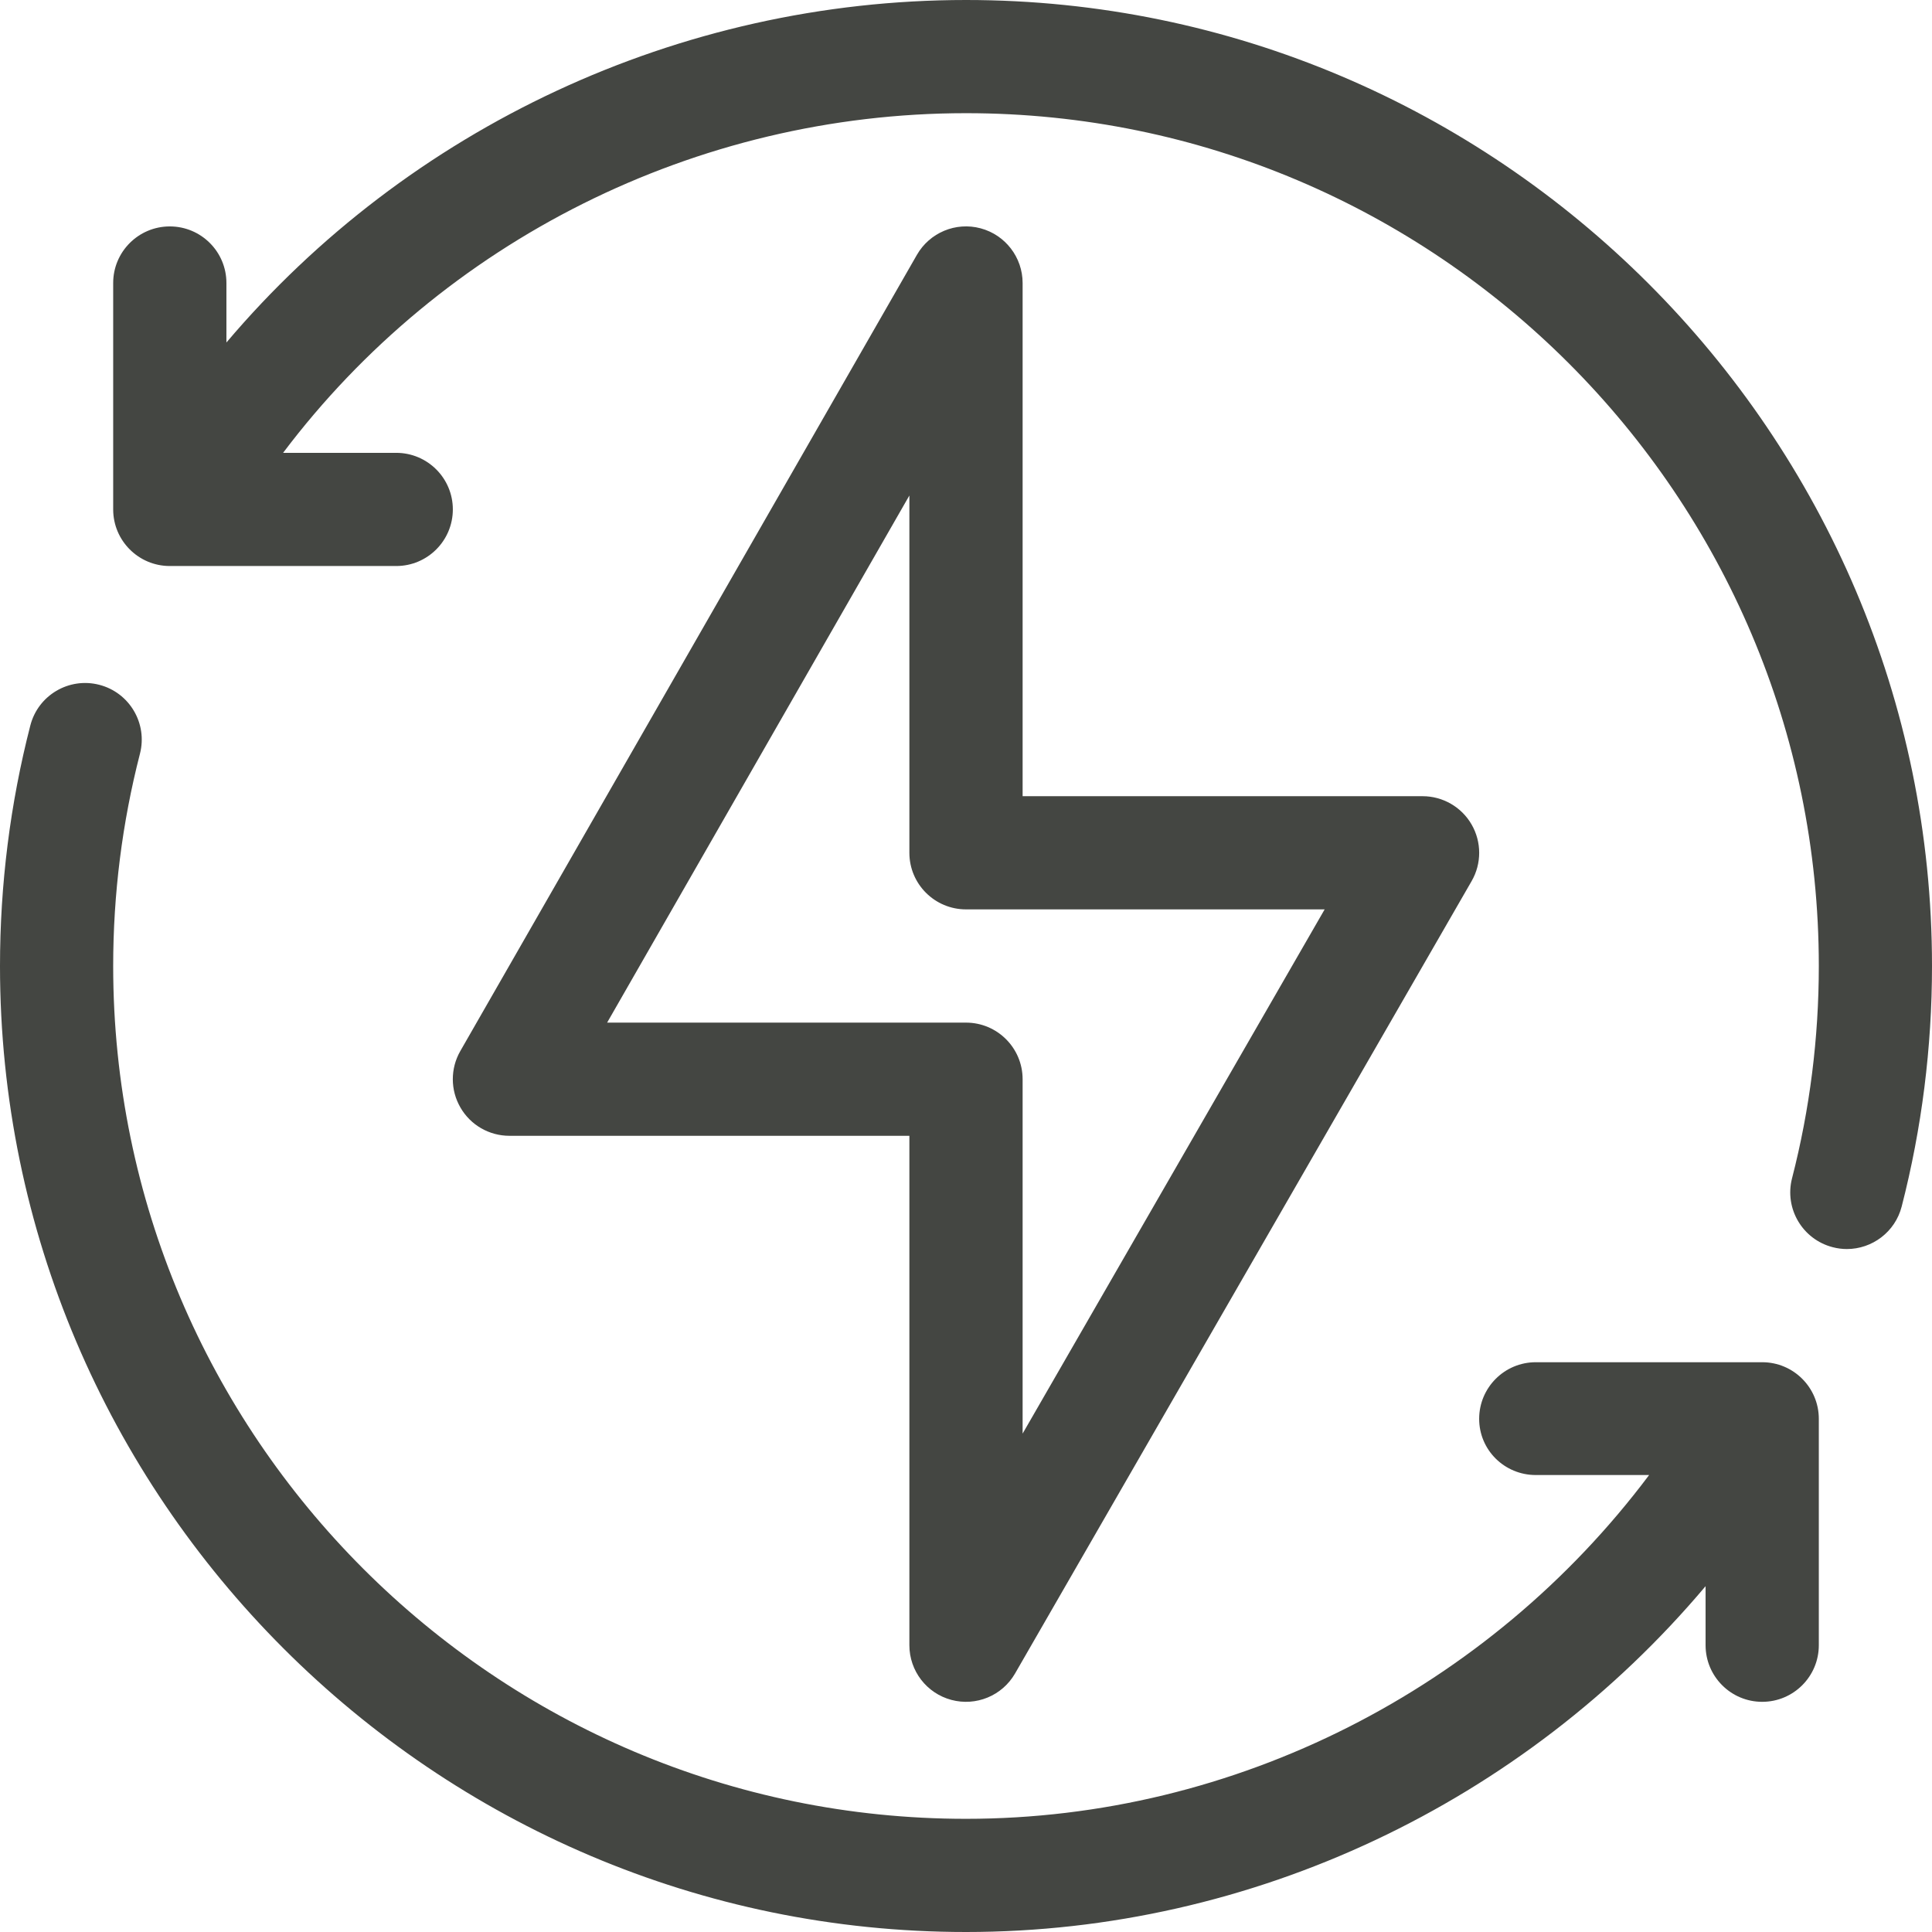
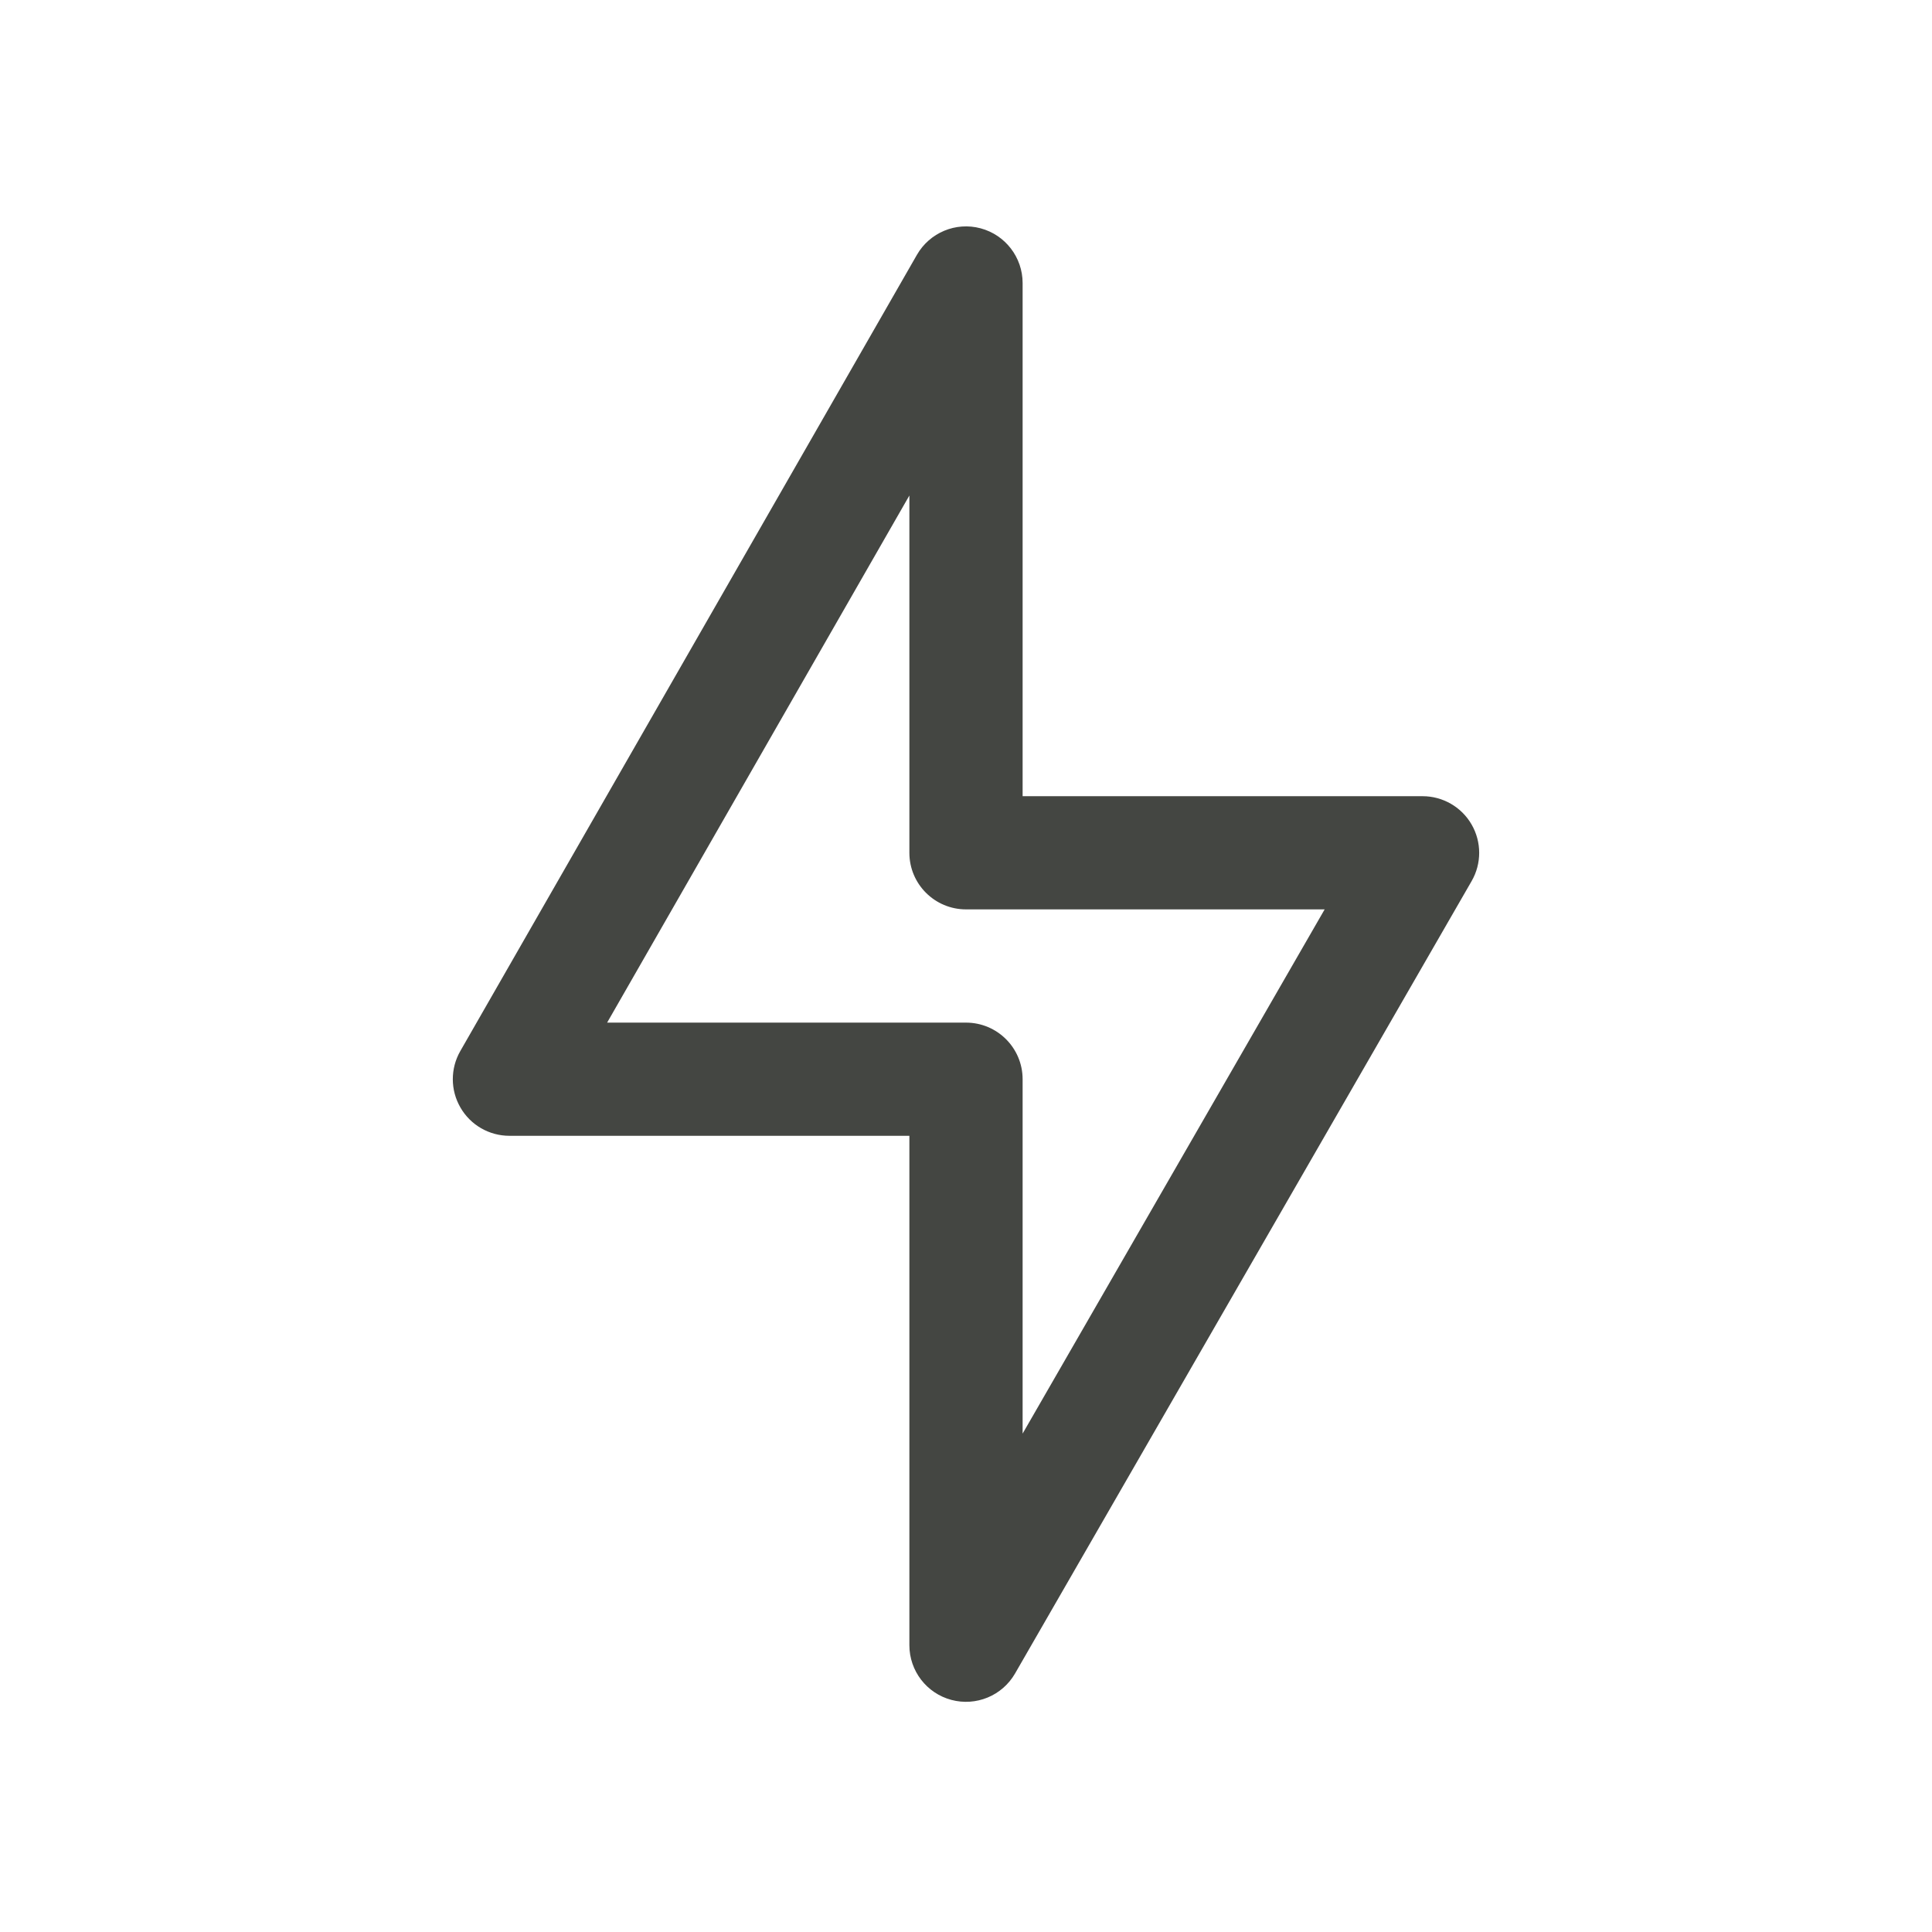
<svg xmlns="http://www.w3.org/2000/svg" width="36" height="36" viewBox="0 0 36 36" fill="none">
  <path d="M27.421 15.363C27.233 15.037 26.884 14.836 26.508 14.836H19.055V5.274C19.055 4.796 18.733 4.377 18.271 4.254C17.81 4.131 17.323 4.334 17.085 4.749L8.577 19.585C8.39 19.911 8.391 20.313 8.58 20.638C8.768 20.964 9.116 21.164 9.492 21.164H16.945V30.656C16.945 31.134 17.266 31.552 17.727 31.675C18.186 31.798 18.674 31.599 18.914 31.183L27.422 16.417C27.61 16.091 27.609 15.689 27.421 15.363ZM19.055 26.713V20.11C19.055 19.527 18.582 19.055 18 19.055H11.313L16.945 9.233V15.891C16.945 16.473 17.418 16.945 18 16.945H24.683L19.055 26.713Z" fill="#444642" />
-   <path d="M32.836 25.383H28.617C28.035 25.383 27.562 25.855 27.562 26.438C27.562 27.02 28.035 27.485 28.617 27.485H30.729C27.739 31.472 23.016 33.891 18 33.891C9.238 33.891 2.109 26.762 2.109 18C2.109 16.66 2.277 15.329 2.608 14.044C2.753 13.48 2.413 12.905 1.849 12.76C1.285 12.615 0.71 12.954 0.565 13.519C0.19 14.975 0 16.483 0 18C0 27.912 8.089 36 18 36C23.339 36 28.384 33.59 31.781 29.556V30.656C31.781 31.239 32.254 31.711 32.836 31.711C33.418 31.711 33.891 31.239 33.891 30.656V26.438C33.891 25.855 33.418 25.383 32.836 25.383Z" fill="#444642" />
-   <path d="M18 0C12.646 0 7.602 2.386 4.219 6.382V5.273C4.219 4.691 3.747 4.219 3.164 4.219C2.582 4.219 2.109 4.691 2.109 5.273V9.492C2.109 10.075 2.582 10.547 3.164 10.547H7.383C7.965 10.547 8.438 10.075 8.438 9.492C8.438 8.91 7.965 8.438 7.383 8.438H5.275C8.247 4.494 12.968 2.109 18 2.109C26.762 2.109 33.891 9.238 33.891 18C33.891 19.34 33.723 20.671 33.392 21.956C33.247 22.52 33.587 23.095 34.151 23.24C34.239 23.263 34.328 23.274 34.414 23.274C34.884 23.274 35.313 22.957 35.435 22.482C35.81 21.025 36 19.517 36 18C36 8.089 27.91 0 18 0Z" fill="#444642" />
</svg>